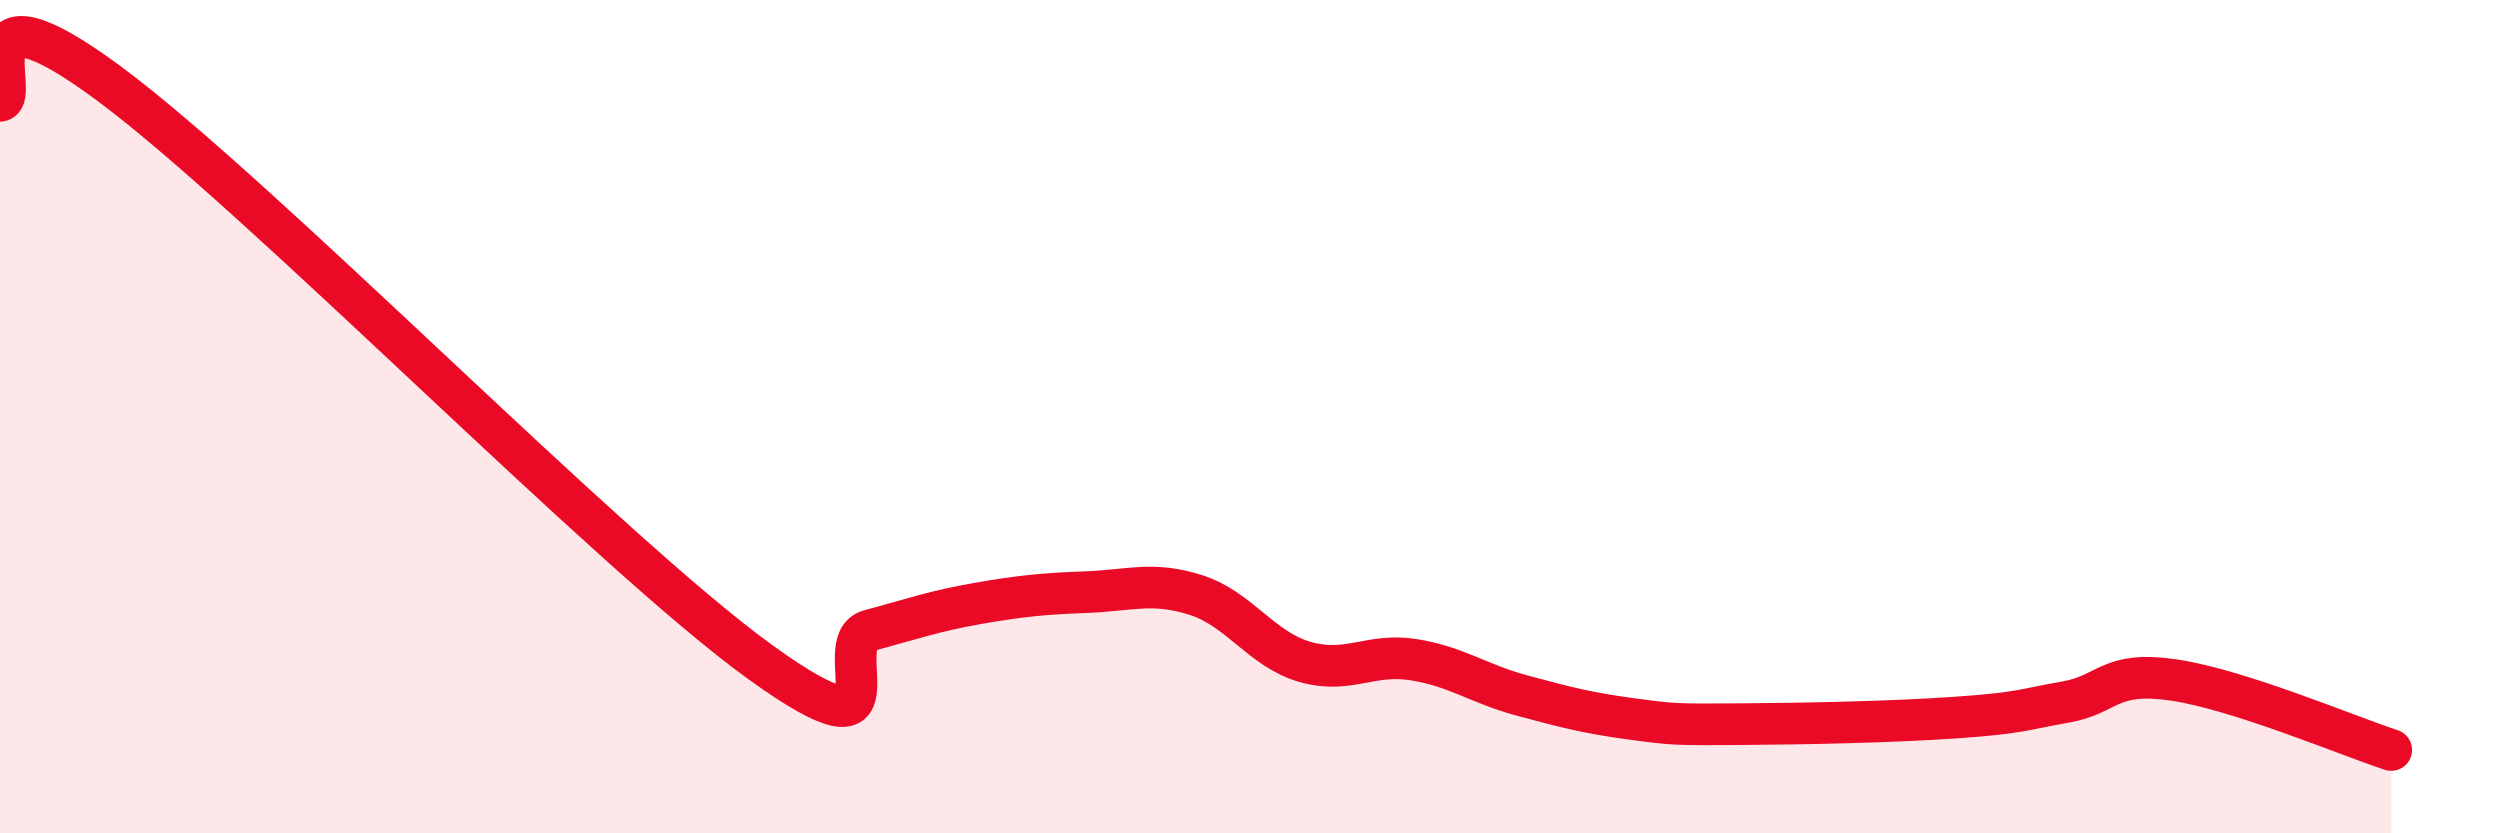
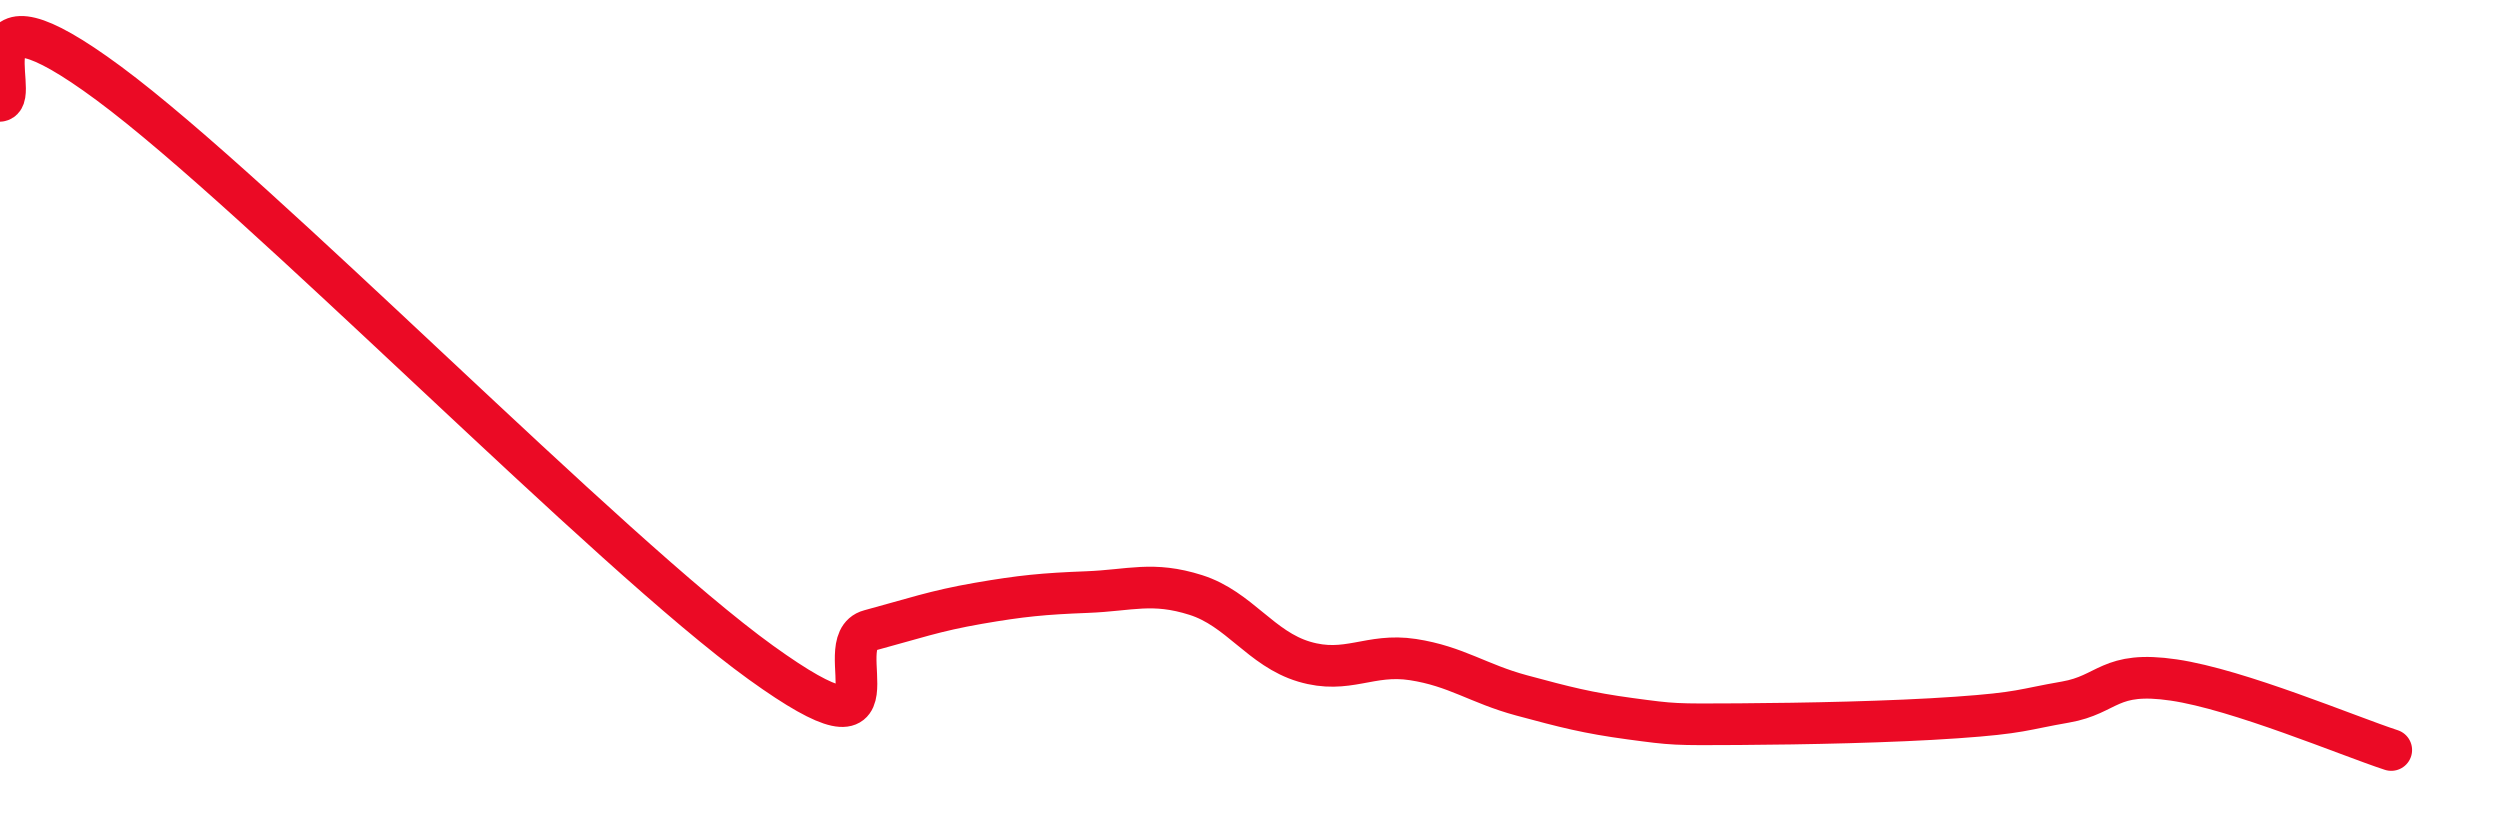
<svg xmlns="http://www.w3.org/2000/svg" width="60" height="20" viewBox="0 0 60 20">
-   <path d="M 0,2.42 C 0.52,2.34 -1.04,-0.7 2.61,2 C 6.26,4.7 14.61,13.27 18.26,15.9 C 21.91,18.53 19.83,15.41 20.87,15.13 C 21.91,14.85 22.44,14.66 23.48,14.48 C 24.52,14.3 25.05,14.25 26.09,14.21 C 27.13,14.17 27.66,13.95 28.7,14.28 C 29.74,14.61 30.26,15.57 31.3,15.88 C 32.34,16.19 32.87,15.67 33.91,15.83 C 34.95,15.99 35.48,16.41 36.52,16.69 C 37.56,16.97 38.09,17.11 39.13,17.25 C 40.17,17.39 40.17,17.39 41.74,17.38 C 43.31,17.37 45.39,17.33 46.96,17.22 C 48.53,17.11 48.53,17.03 49.57,16.85 C 50.61,16.67 50.61,16.09 52.17,16.32 C 53.73,16.55 56.35,17.66 57.39,18L57.39 20L0 20Z" fill="#EB0A25" opacity="0.1" stroke-linecap="round" stroke-linejoin="round" />
  <path d="M 0,2.42 C 0.52,2.34 -1.04,-0.7 2.61,2 C 6.26,4.7 14.61,13.27 18.26,15.9 C 21.91,18.53 19.83,15.41 20.87,15.13 C 21.91,14.85 22.44,14.66 23.48,14.48 C 24.52,14.3 25.05,14.25 26.09,14.21 C 27.13,14.17 27.66,13.95 28.7,14.28 C 29.74,14.61 30.26,15.57 31.3,15.88 C 32.34,16.19 32.87,15.67 33.91,15.83 C 34.95,15.99 35.48,16.41 36.52,16.69 C 37.56,16.97 38.09,17.11 39.13,17.25 C 40.17,17.39 40.17,17.39 41.74,17.38 C 43.31,17.37 45.39,17.33 46.96,17.22 C 48.53,17.11 48.53,17.03 49.57,16.85 C 50.61,16.67 50.61,16.09 52.17,16.32 C 53.73,16.55 56.35,17.66 57.39,18" stroke="#EB0A25" stroke-width="1" fill="none" stroke-linecap="round" stroke-linejoin="round" />
</svg>